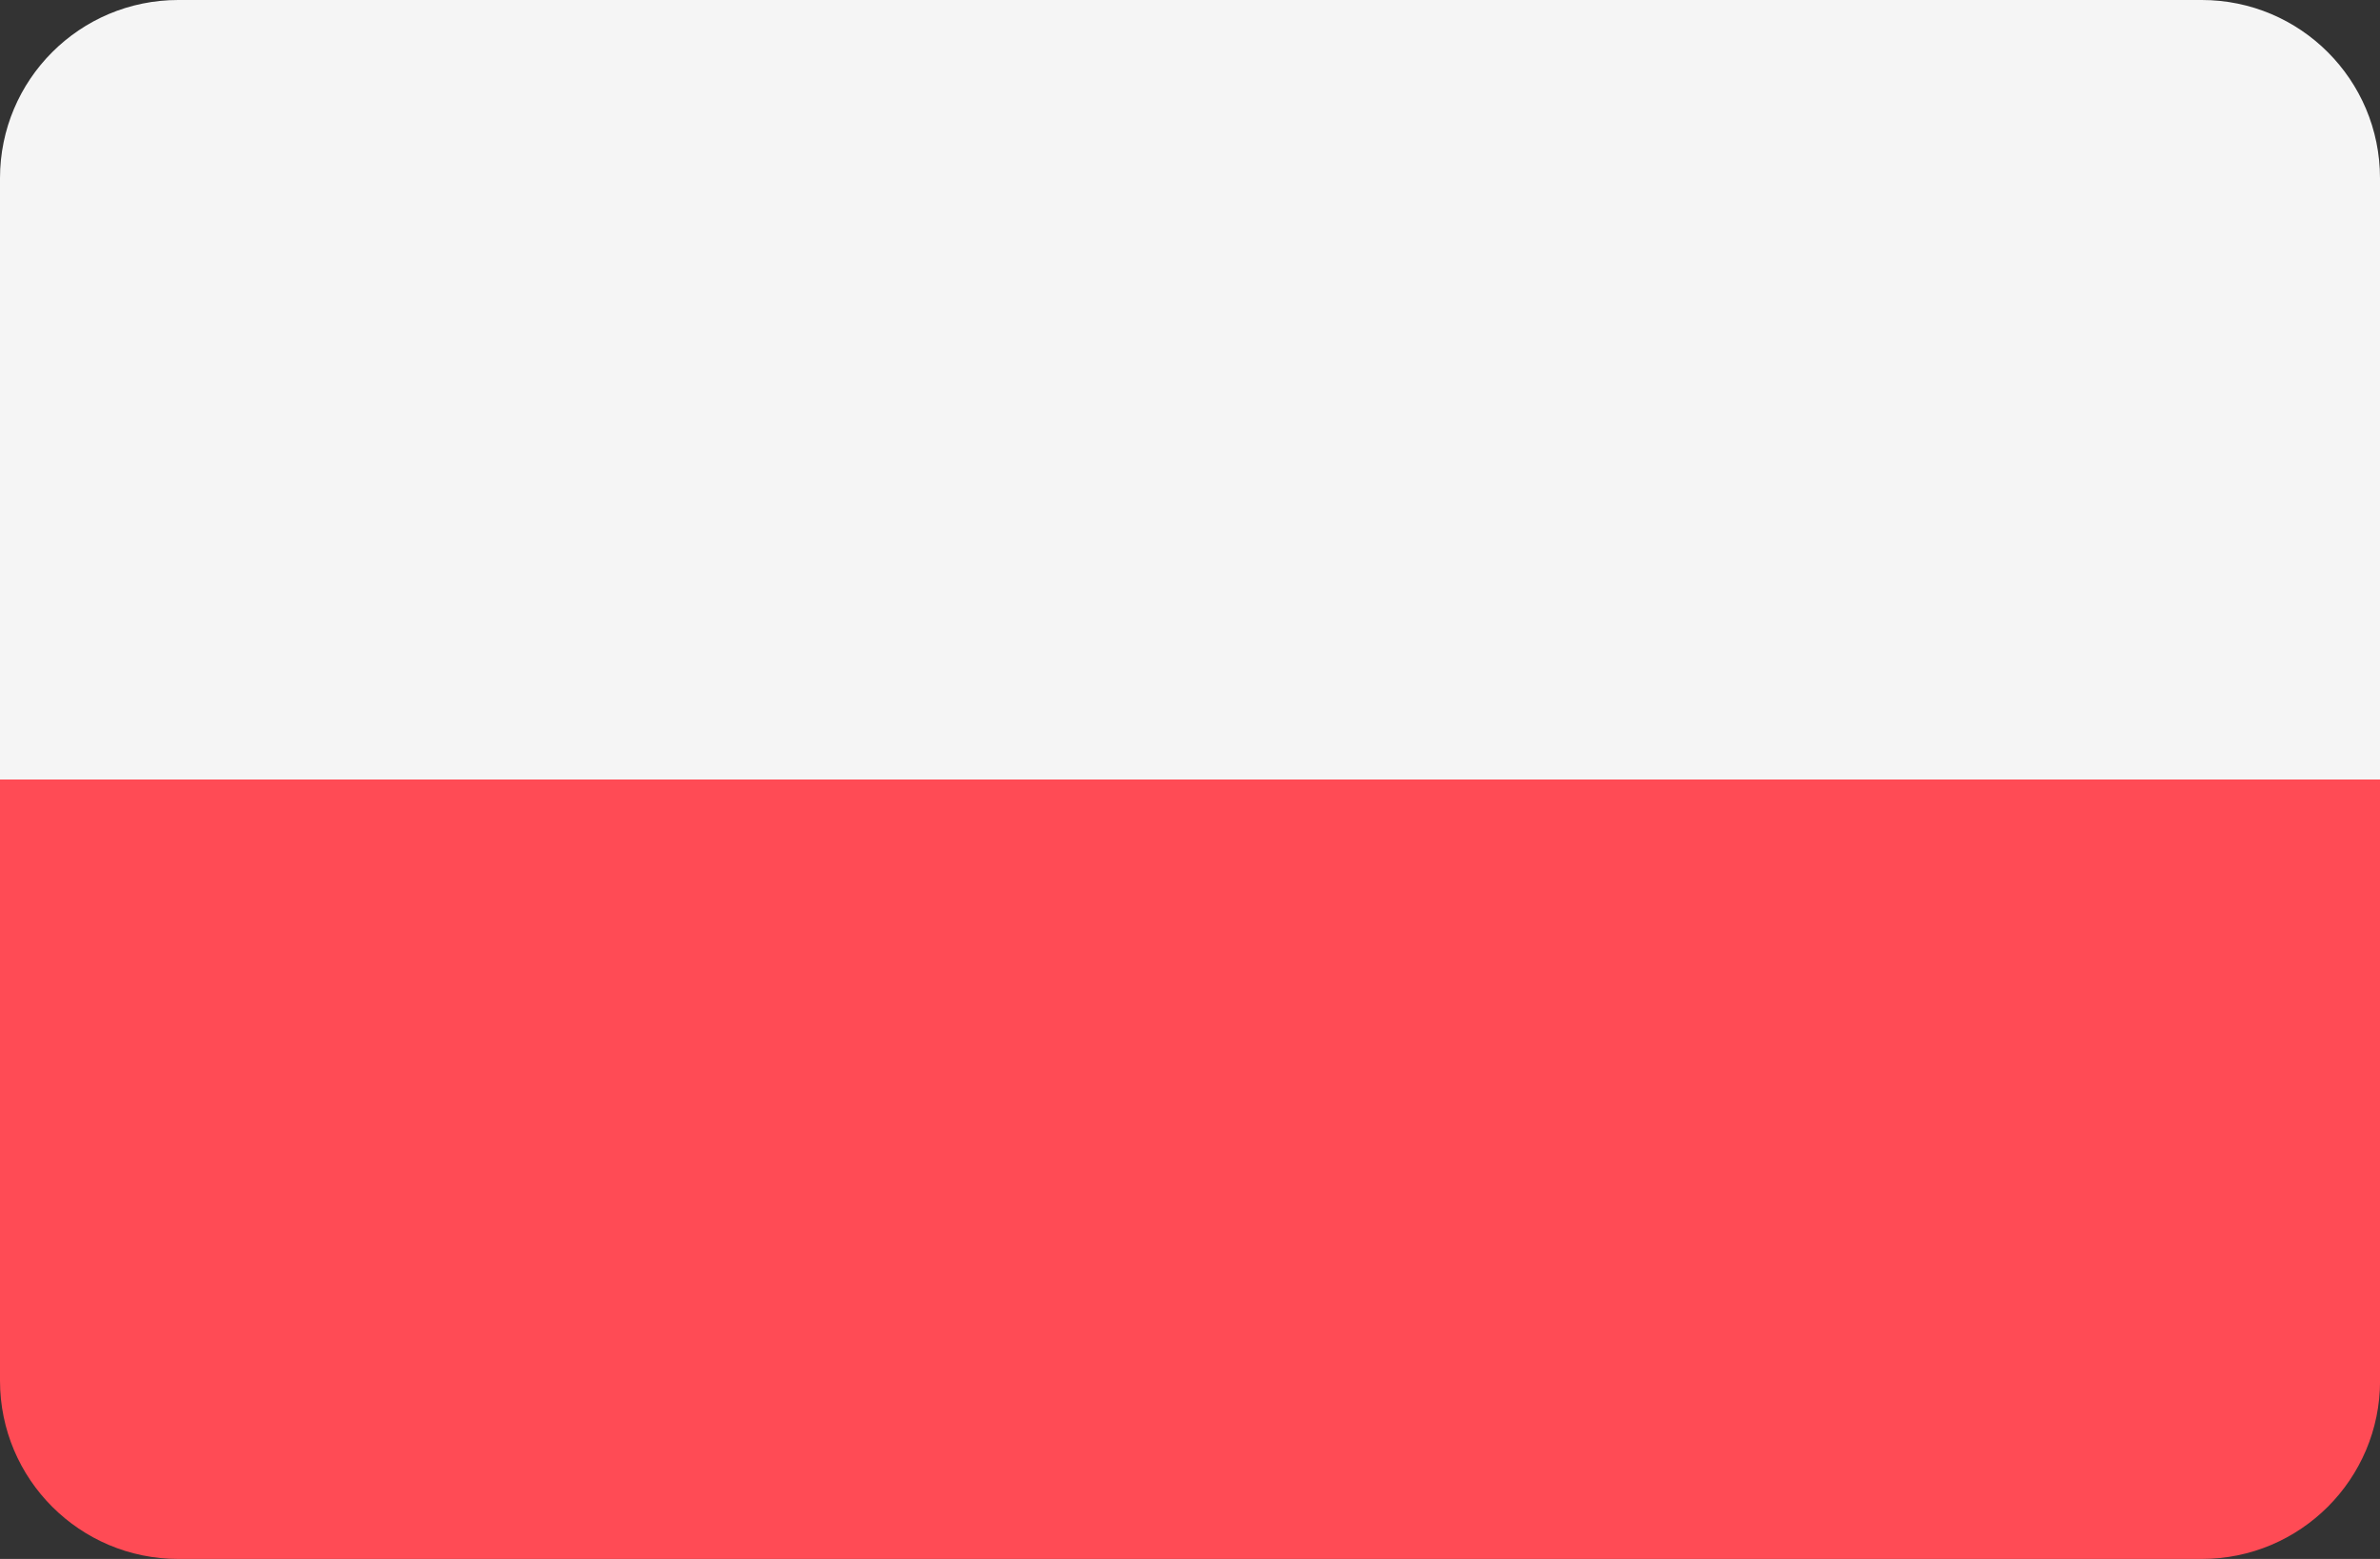
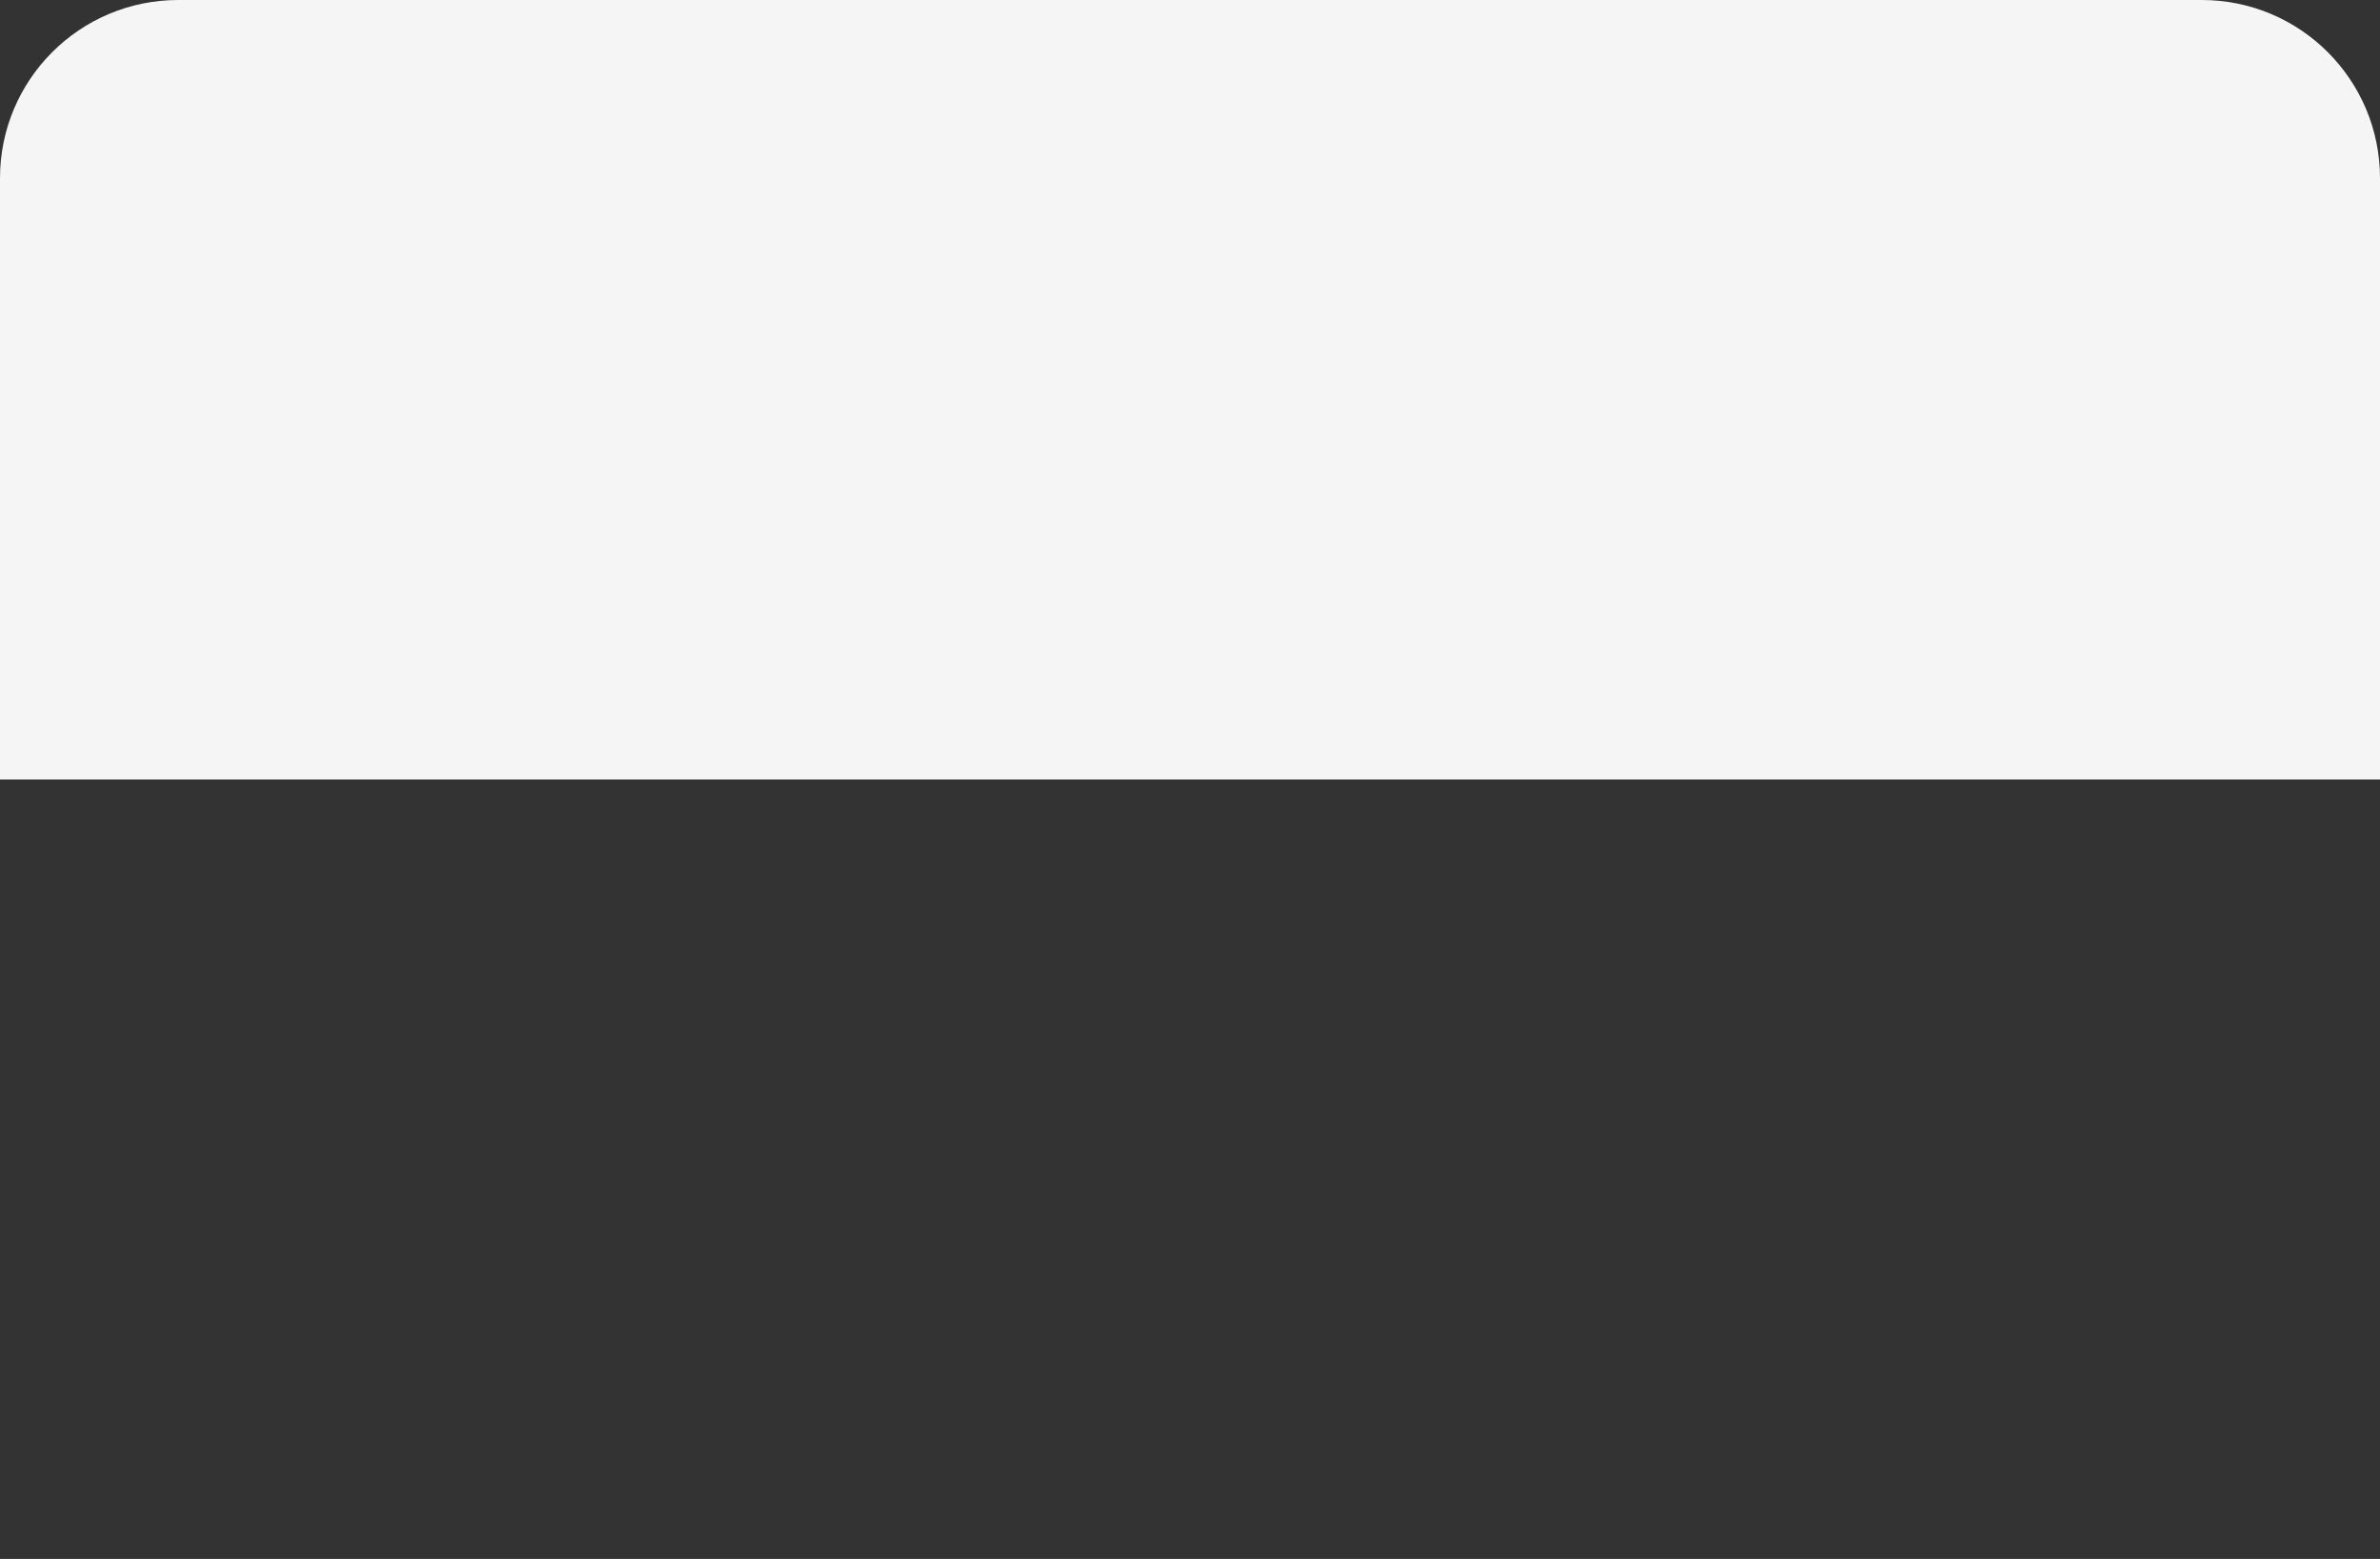
<svg xmlns="http://www.w3.org/2000/svg" version="1.1" id="Calque_1" x="0px" y="0px" viewBox="0 0 409.6 268.36" style="enable-background:new 0 0 409.6 268.36;" xml:space="preserve">
  <rect x="0" y="0" width="409.6" height="268.36" fill="#333333" stroke="none" />
  <style type="text/css">
	.st0{fill:#FF4B55;}
	.st1{fill:#F5F5F5;}
</style>
  <g>
-     <path class="st0" d="M0,237.68c0,16.94,13.73,30.68,30.68,30.68h348.25c16.94,0,30.68-13.73,30.68-30.68v-103.5H0V237.68z    M0,237.68" />
    <path class="st1" d="M378.93,0H30.68C13.73,0,0,13.73,0,30.68v103.5h409.6V30.68C409.6,13.73,395.87,0,378.93,0L378.93,0z    M378.93,0" />
  </g>
</svg>